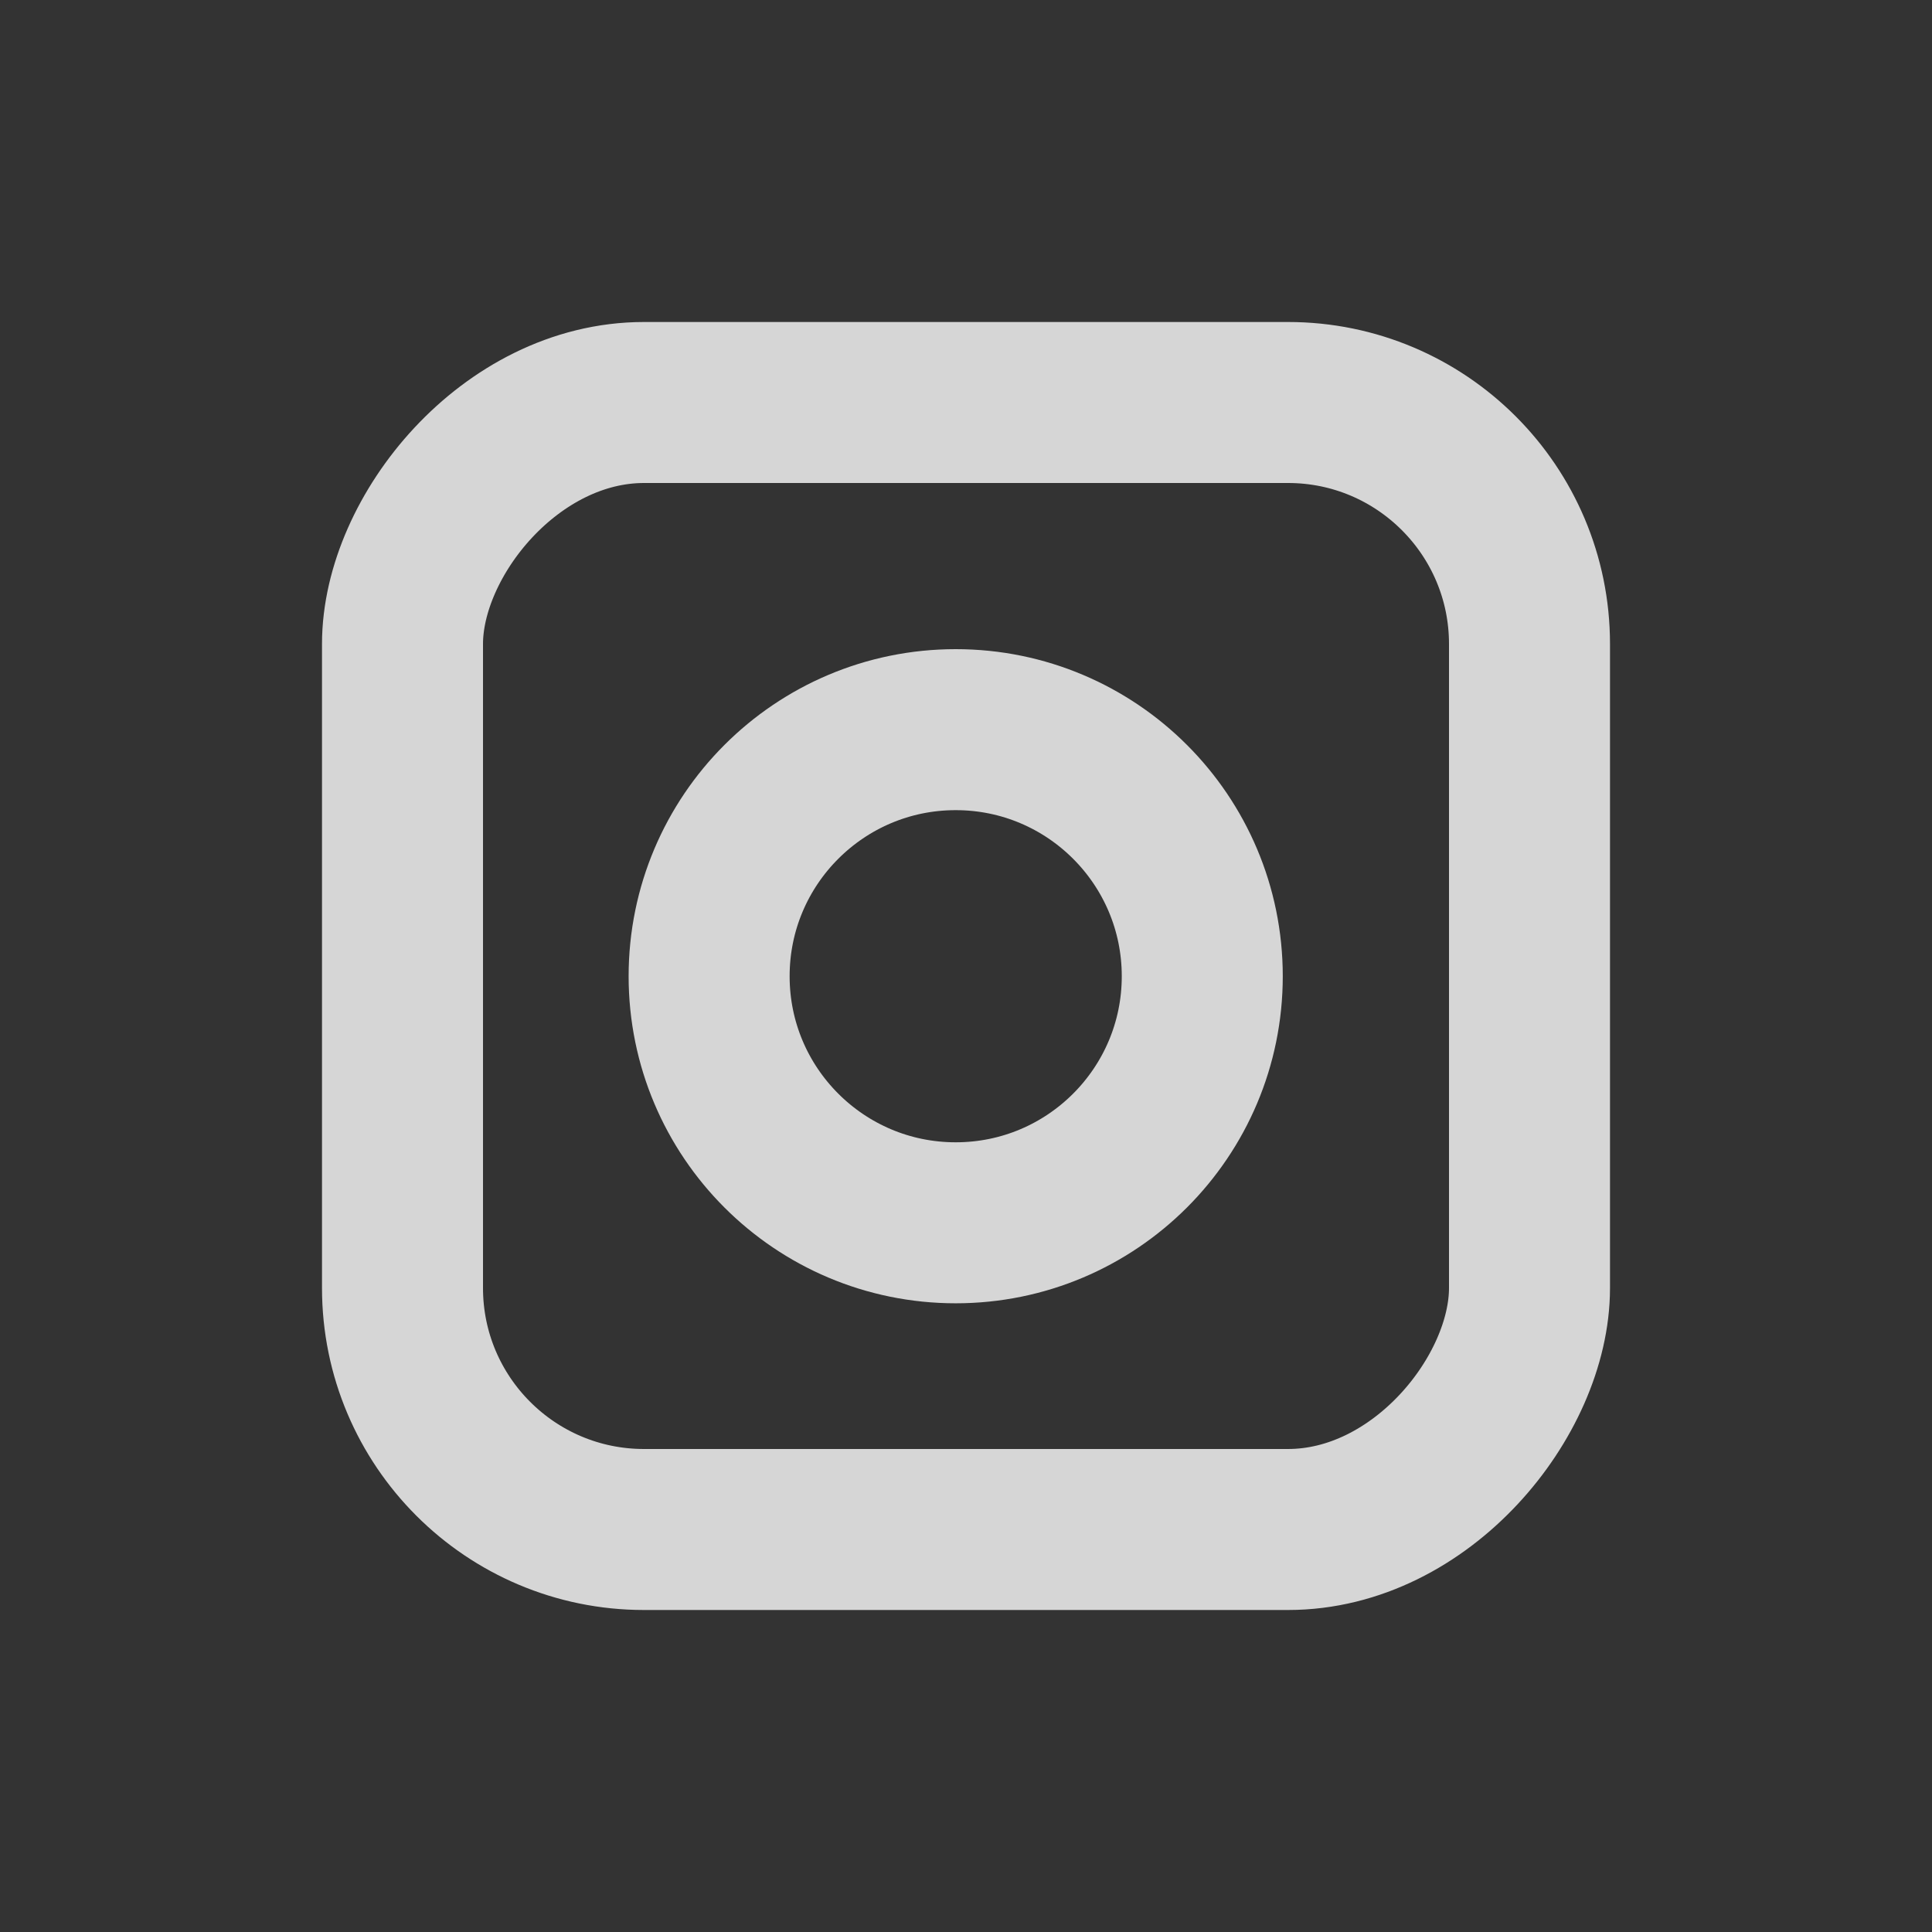
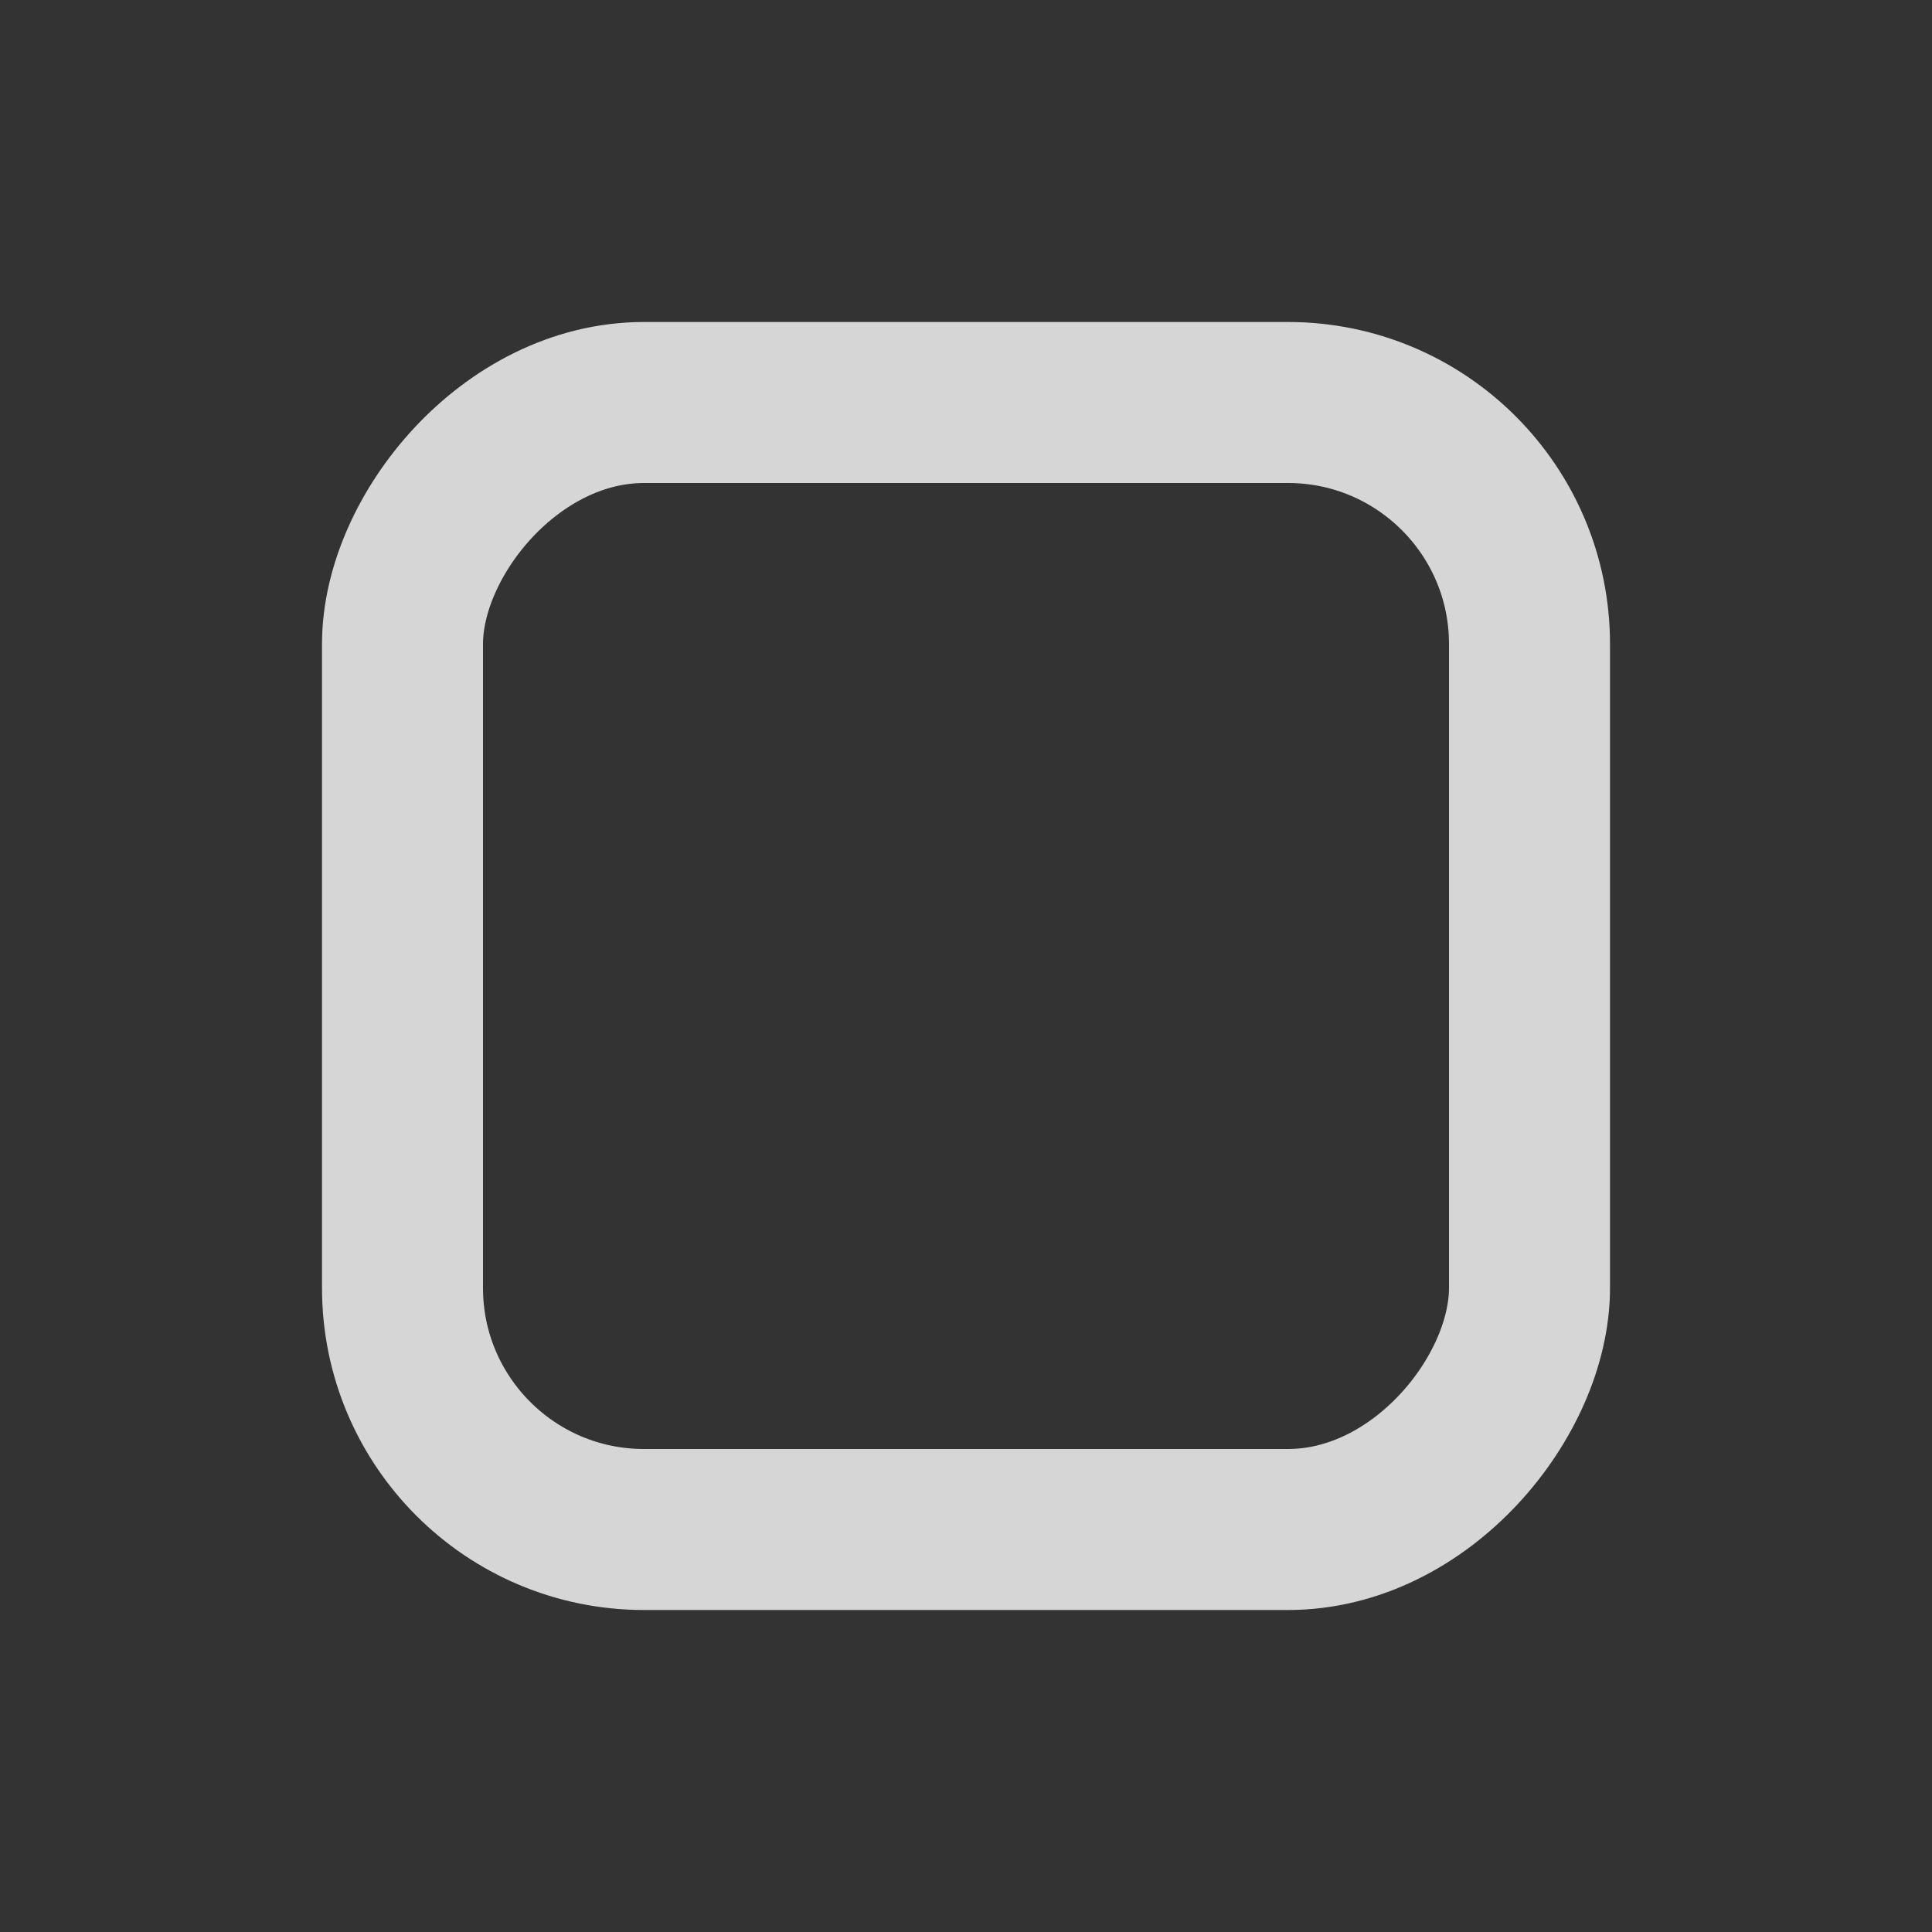
<svg xmlns="http://www.w3.org/2000/svg" width="24" height="24" viewBox="0 0 24 24" fill="none">
  <rect x="0" y="0" width="24" height="24" fill="#333333" stroke="none" />
  <rect x="-1" y="1" width="14" height="14" rx="3" transform="matrix(-1 0 0 1 18 4)" stroke="white" stroke-opacity="0.8" stroke-width="2" />
-   <circle r="3.063" transform="matrix(-1 0 0 1 11.872 12.127)" stroke="white" stroke-opacity="0.8" stroke-width="2" />
</svg>